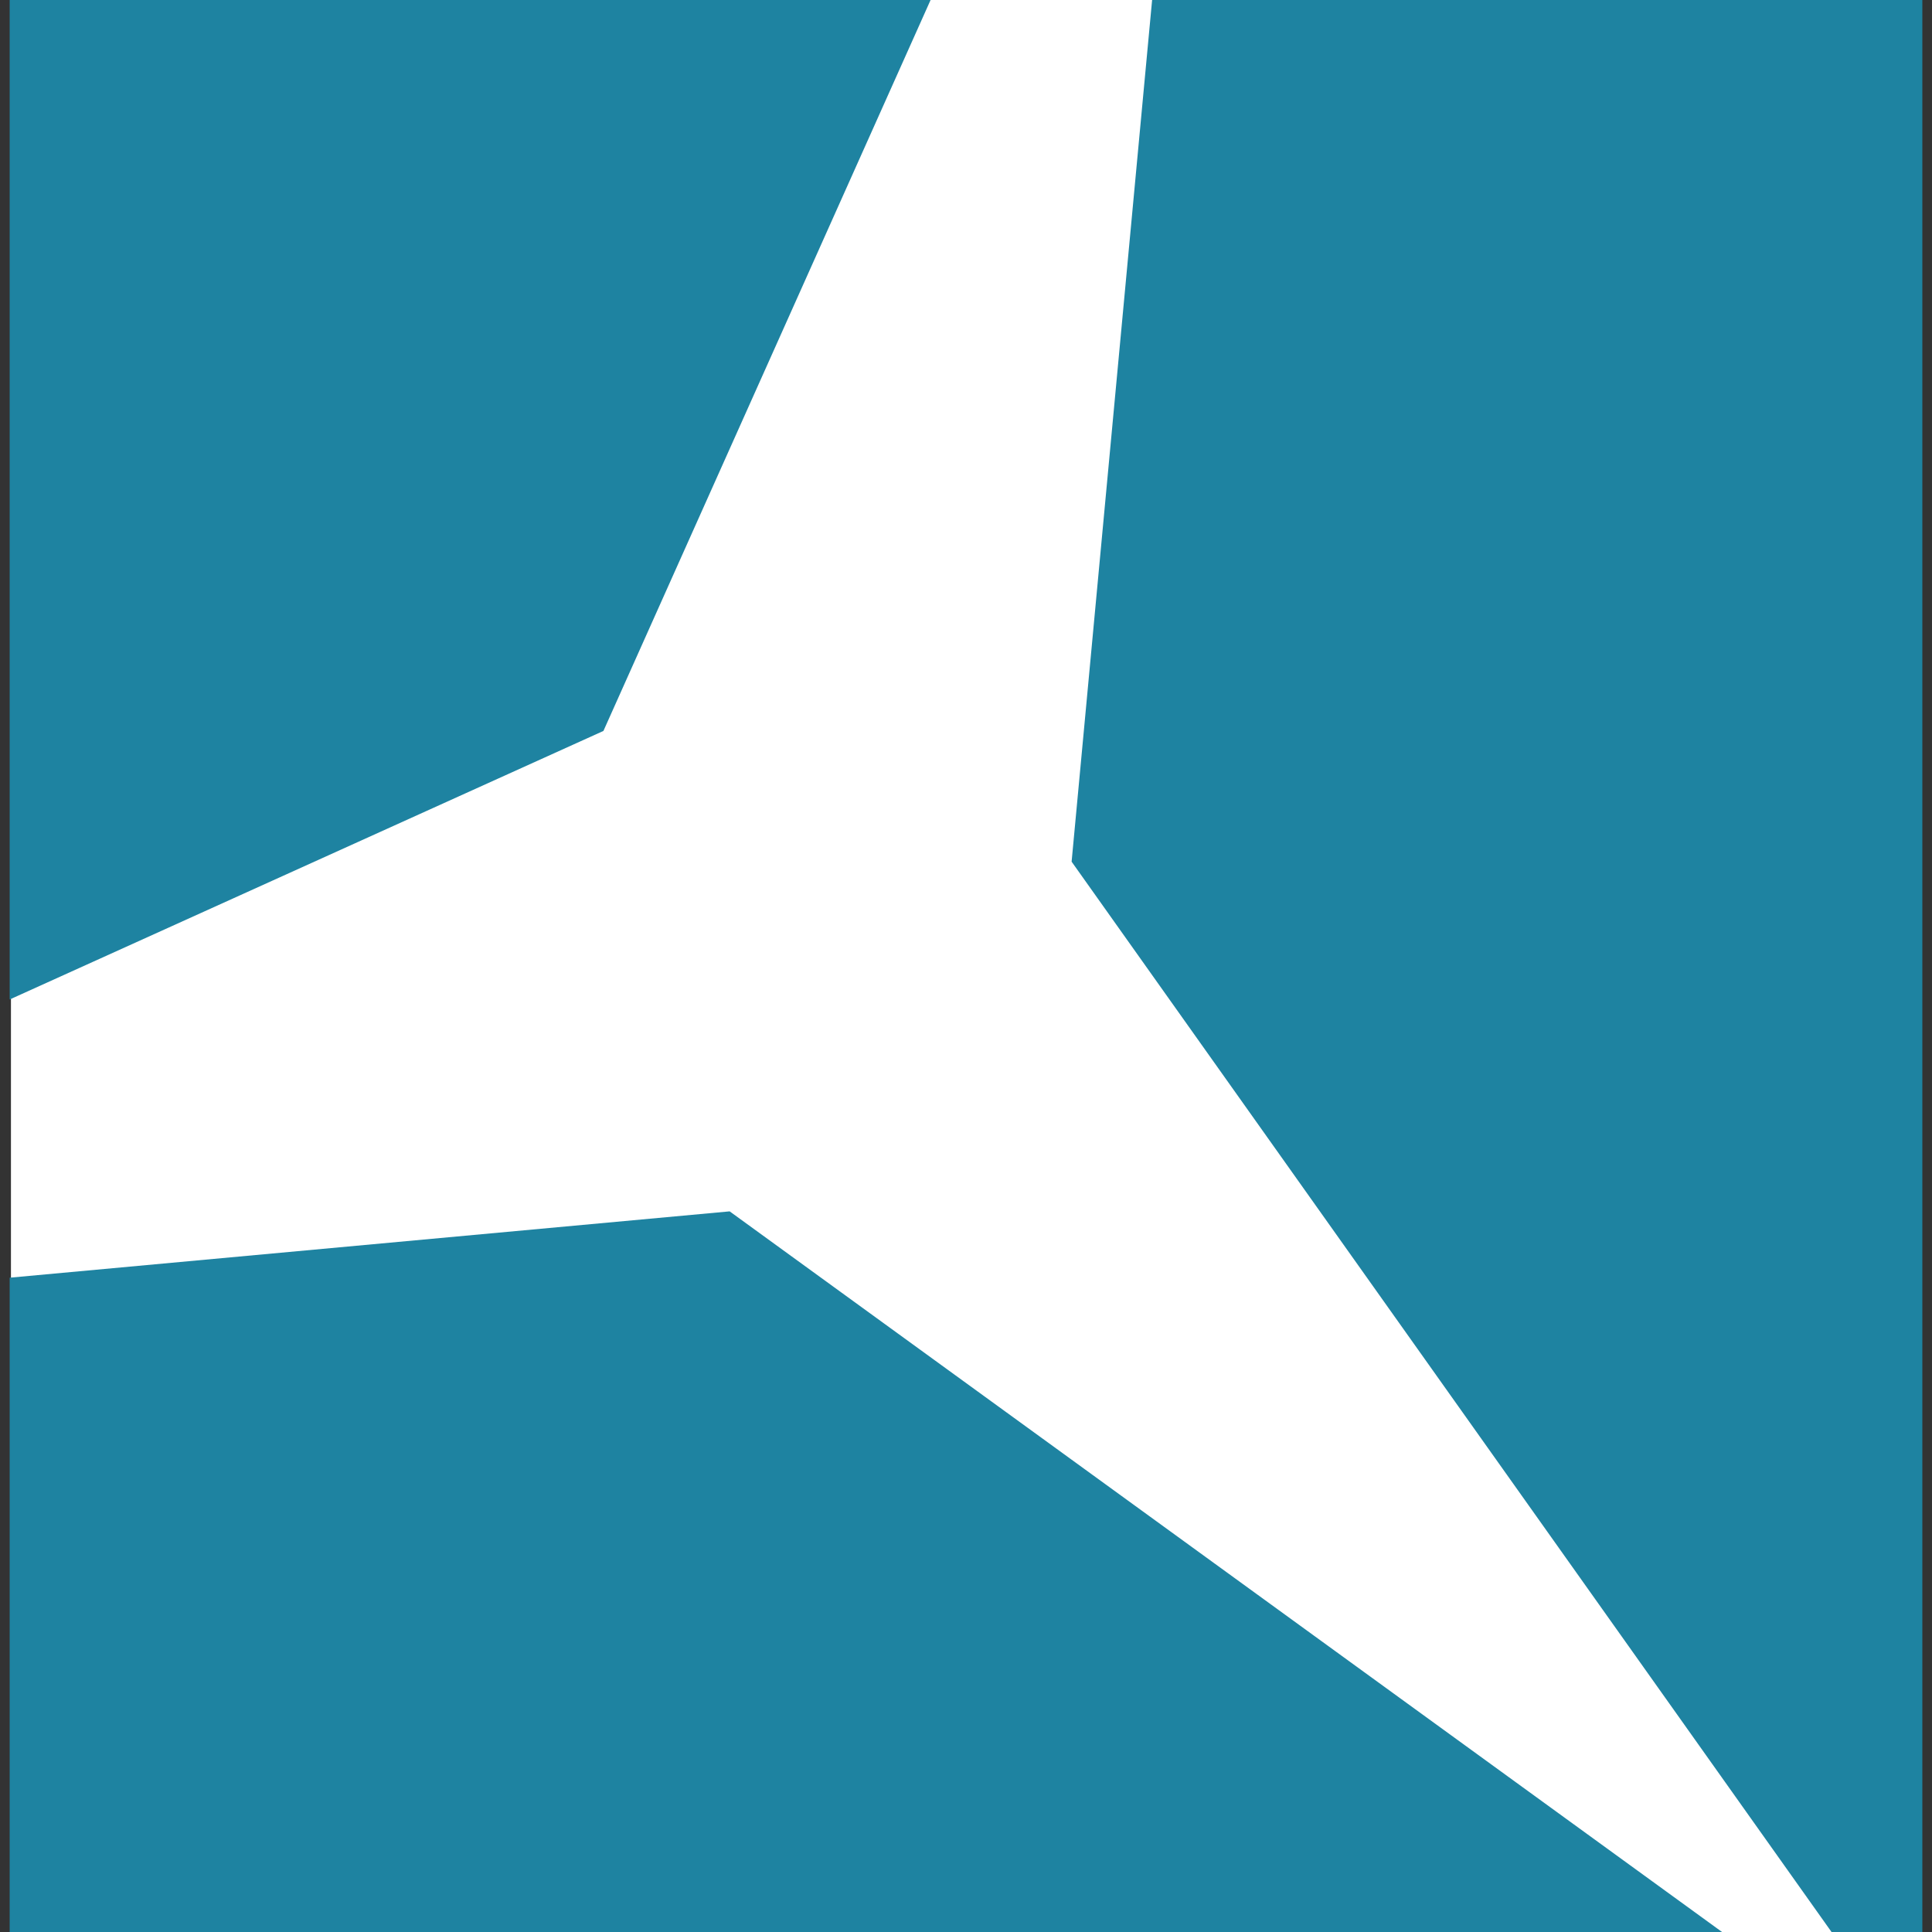
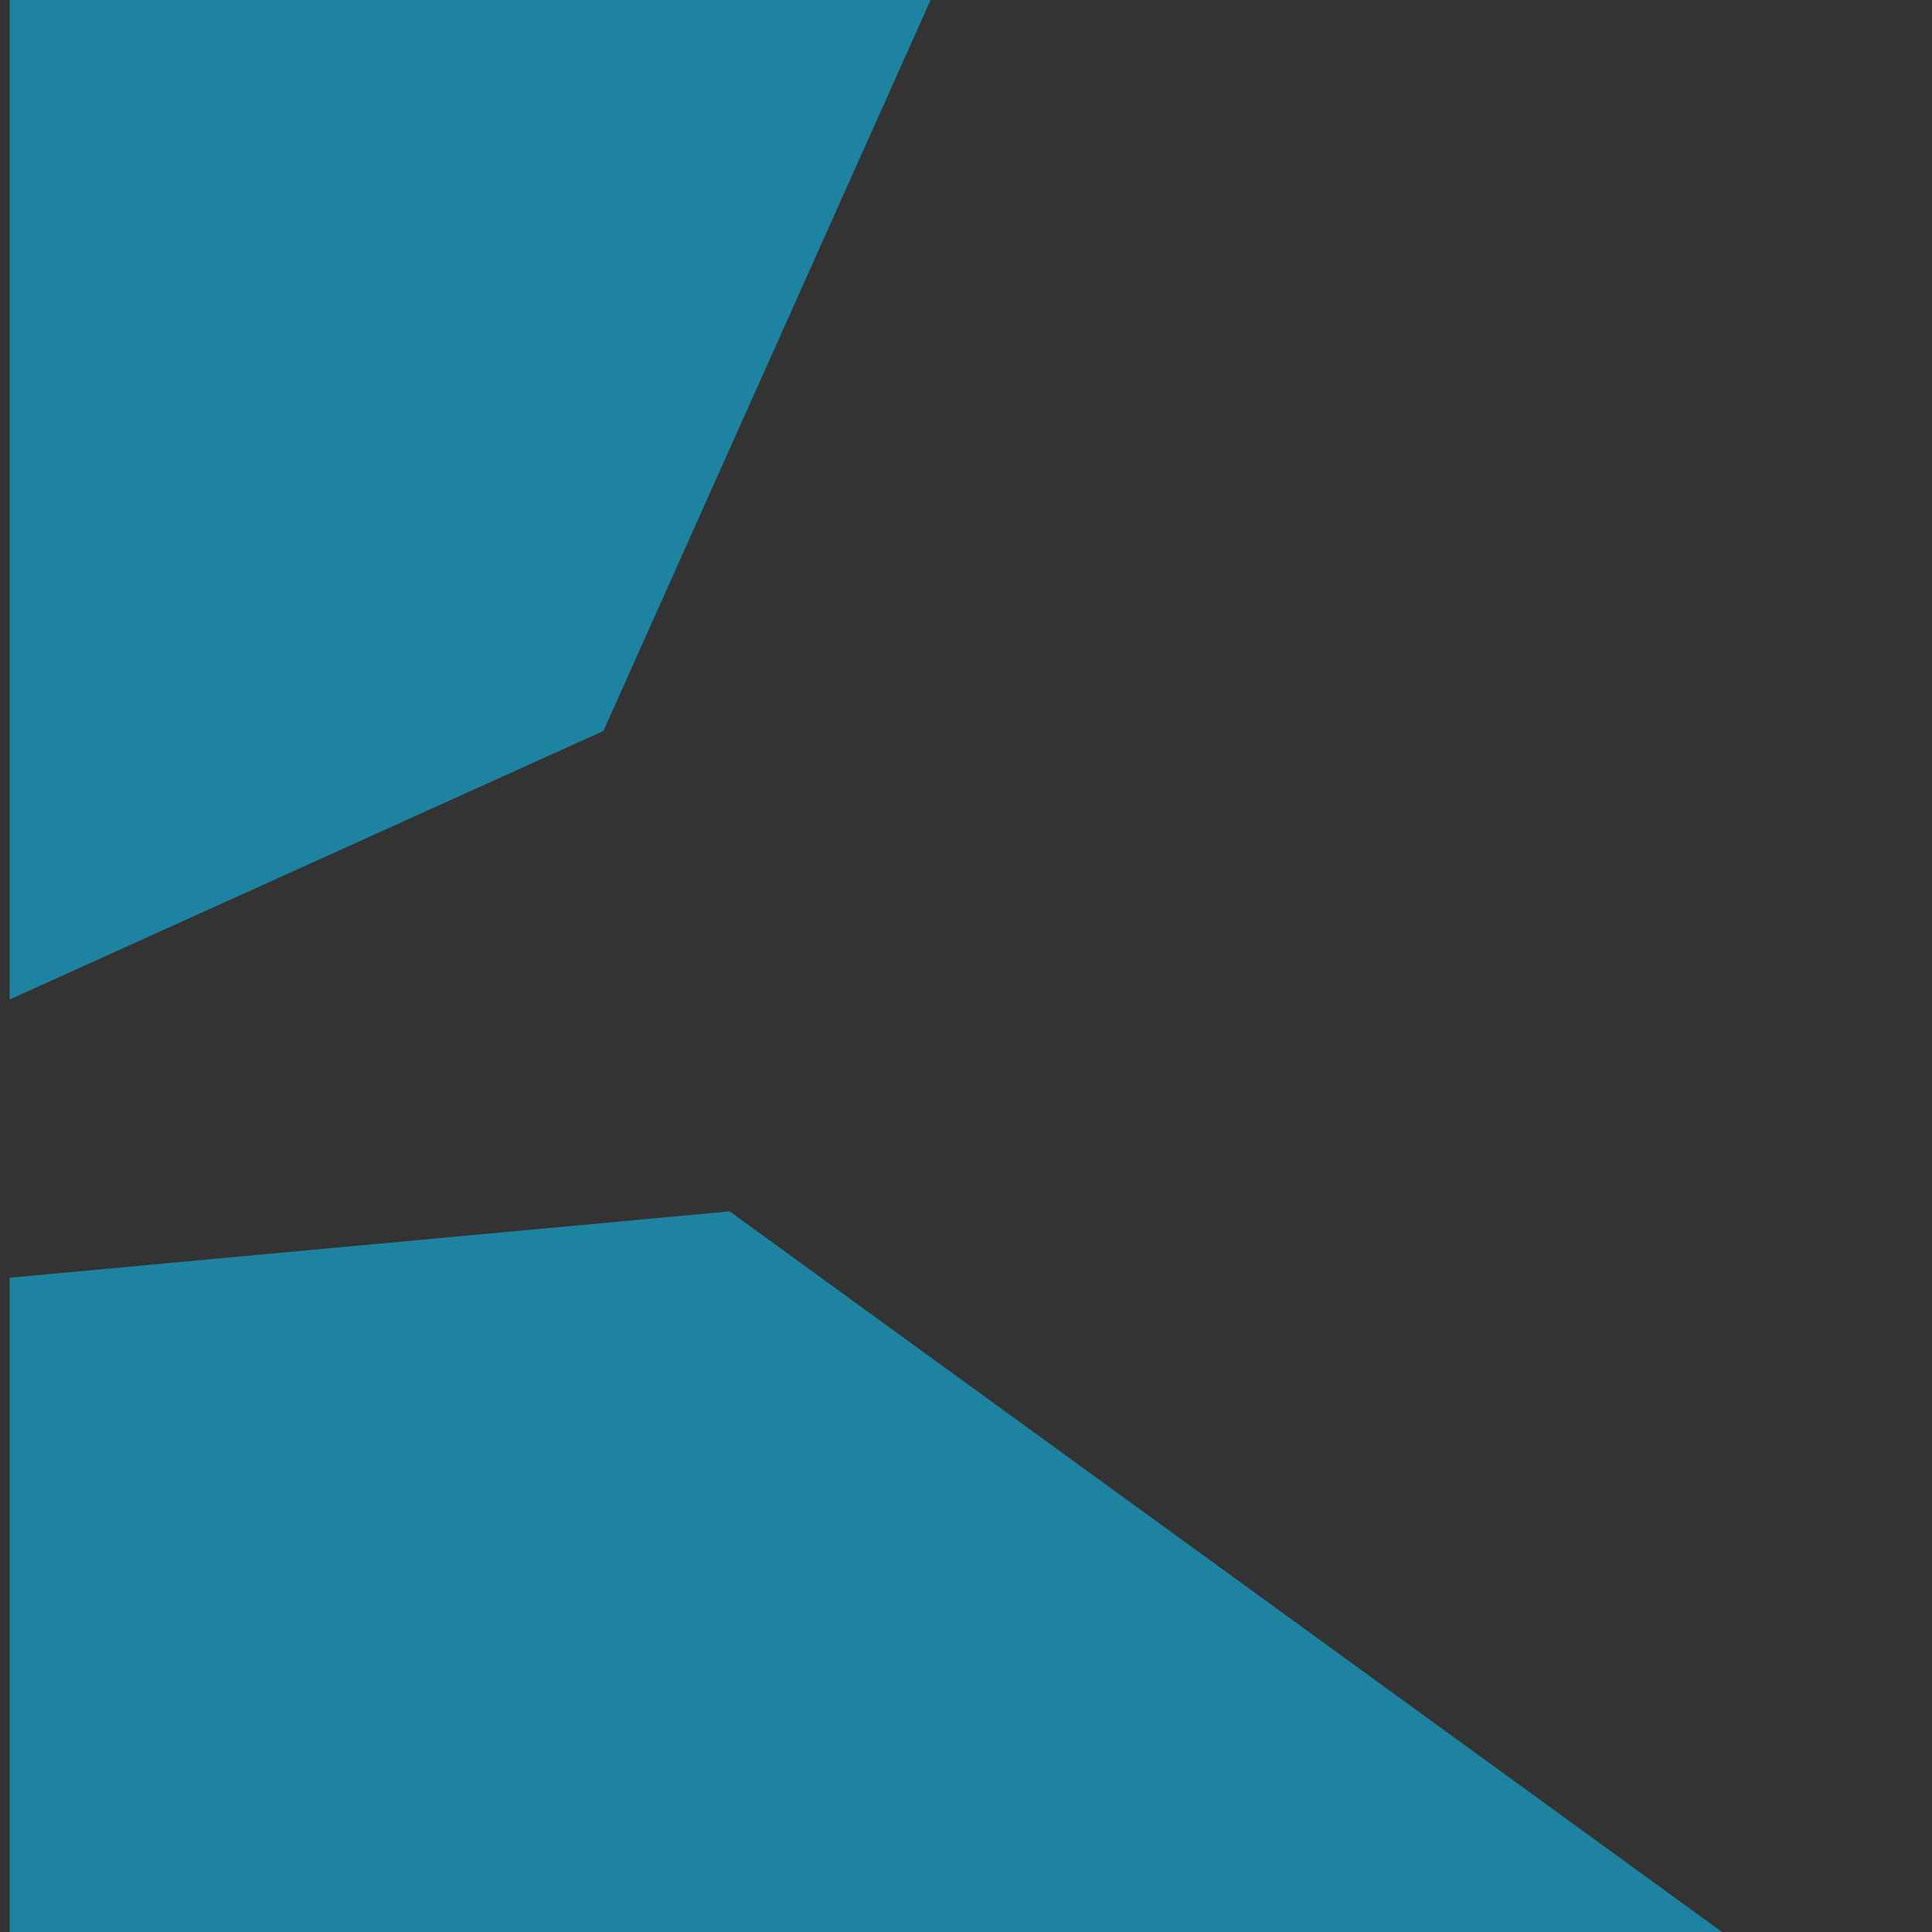
<svg xmlns="http://www.w3.org/2000/svg" version="1.1" id="Layer_1" x="0px" y="0px" viewBox="375.5 225 300 300" style="enable-background:new 375.5 225 300 300;" xml:space="preserve">
  <rect x="375.5" y="225" width="300" height="300" fill="#333333" stroke="none" />
  <style type="text/css">
	.st0{fill:#FFFFFF;}
	.st1{fill:#1E83A1;}
</style>
-   <rect x="377.2" y="225" class="st0" width="296.7" height="300" />
  <g>
    <polygon class="st1" points="469.2,338.5 520,225 377,225 377,380.2  " />
    <polygon class="st1" points="488.8,413.1 377,423.4 377,525 642.9,525  " />
-     <polygon class="st1" points="554.4,225 541.9,358.8 659.9,525 674,525 674,225  " />
  </g>
</svg>